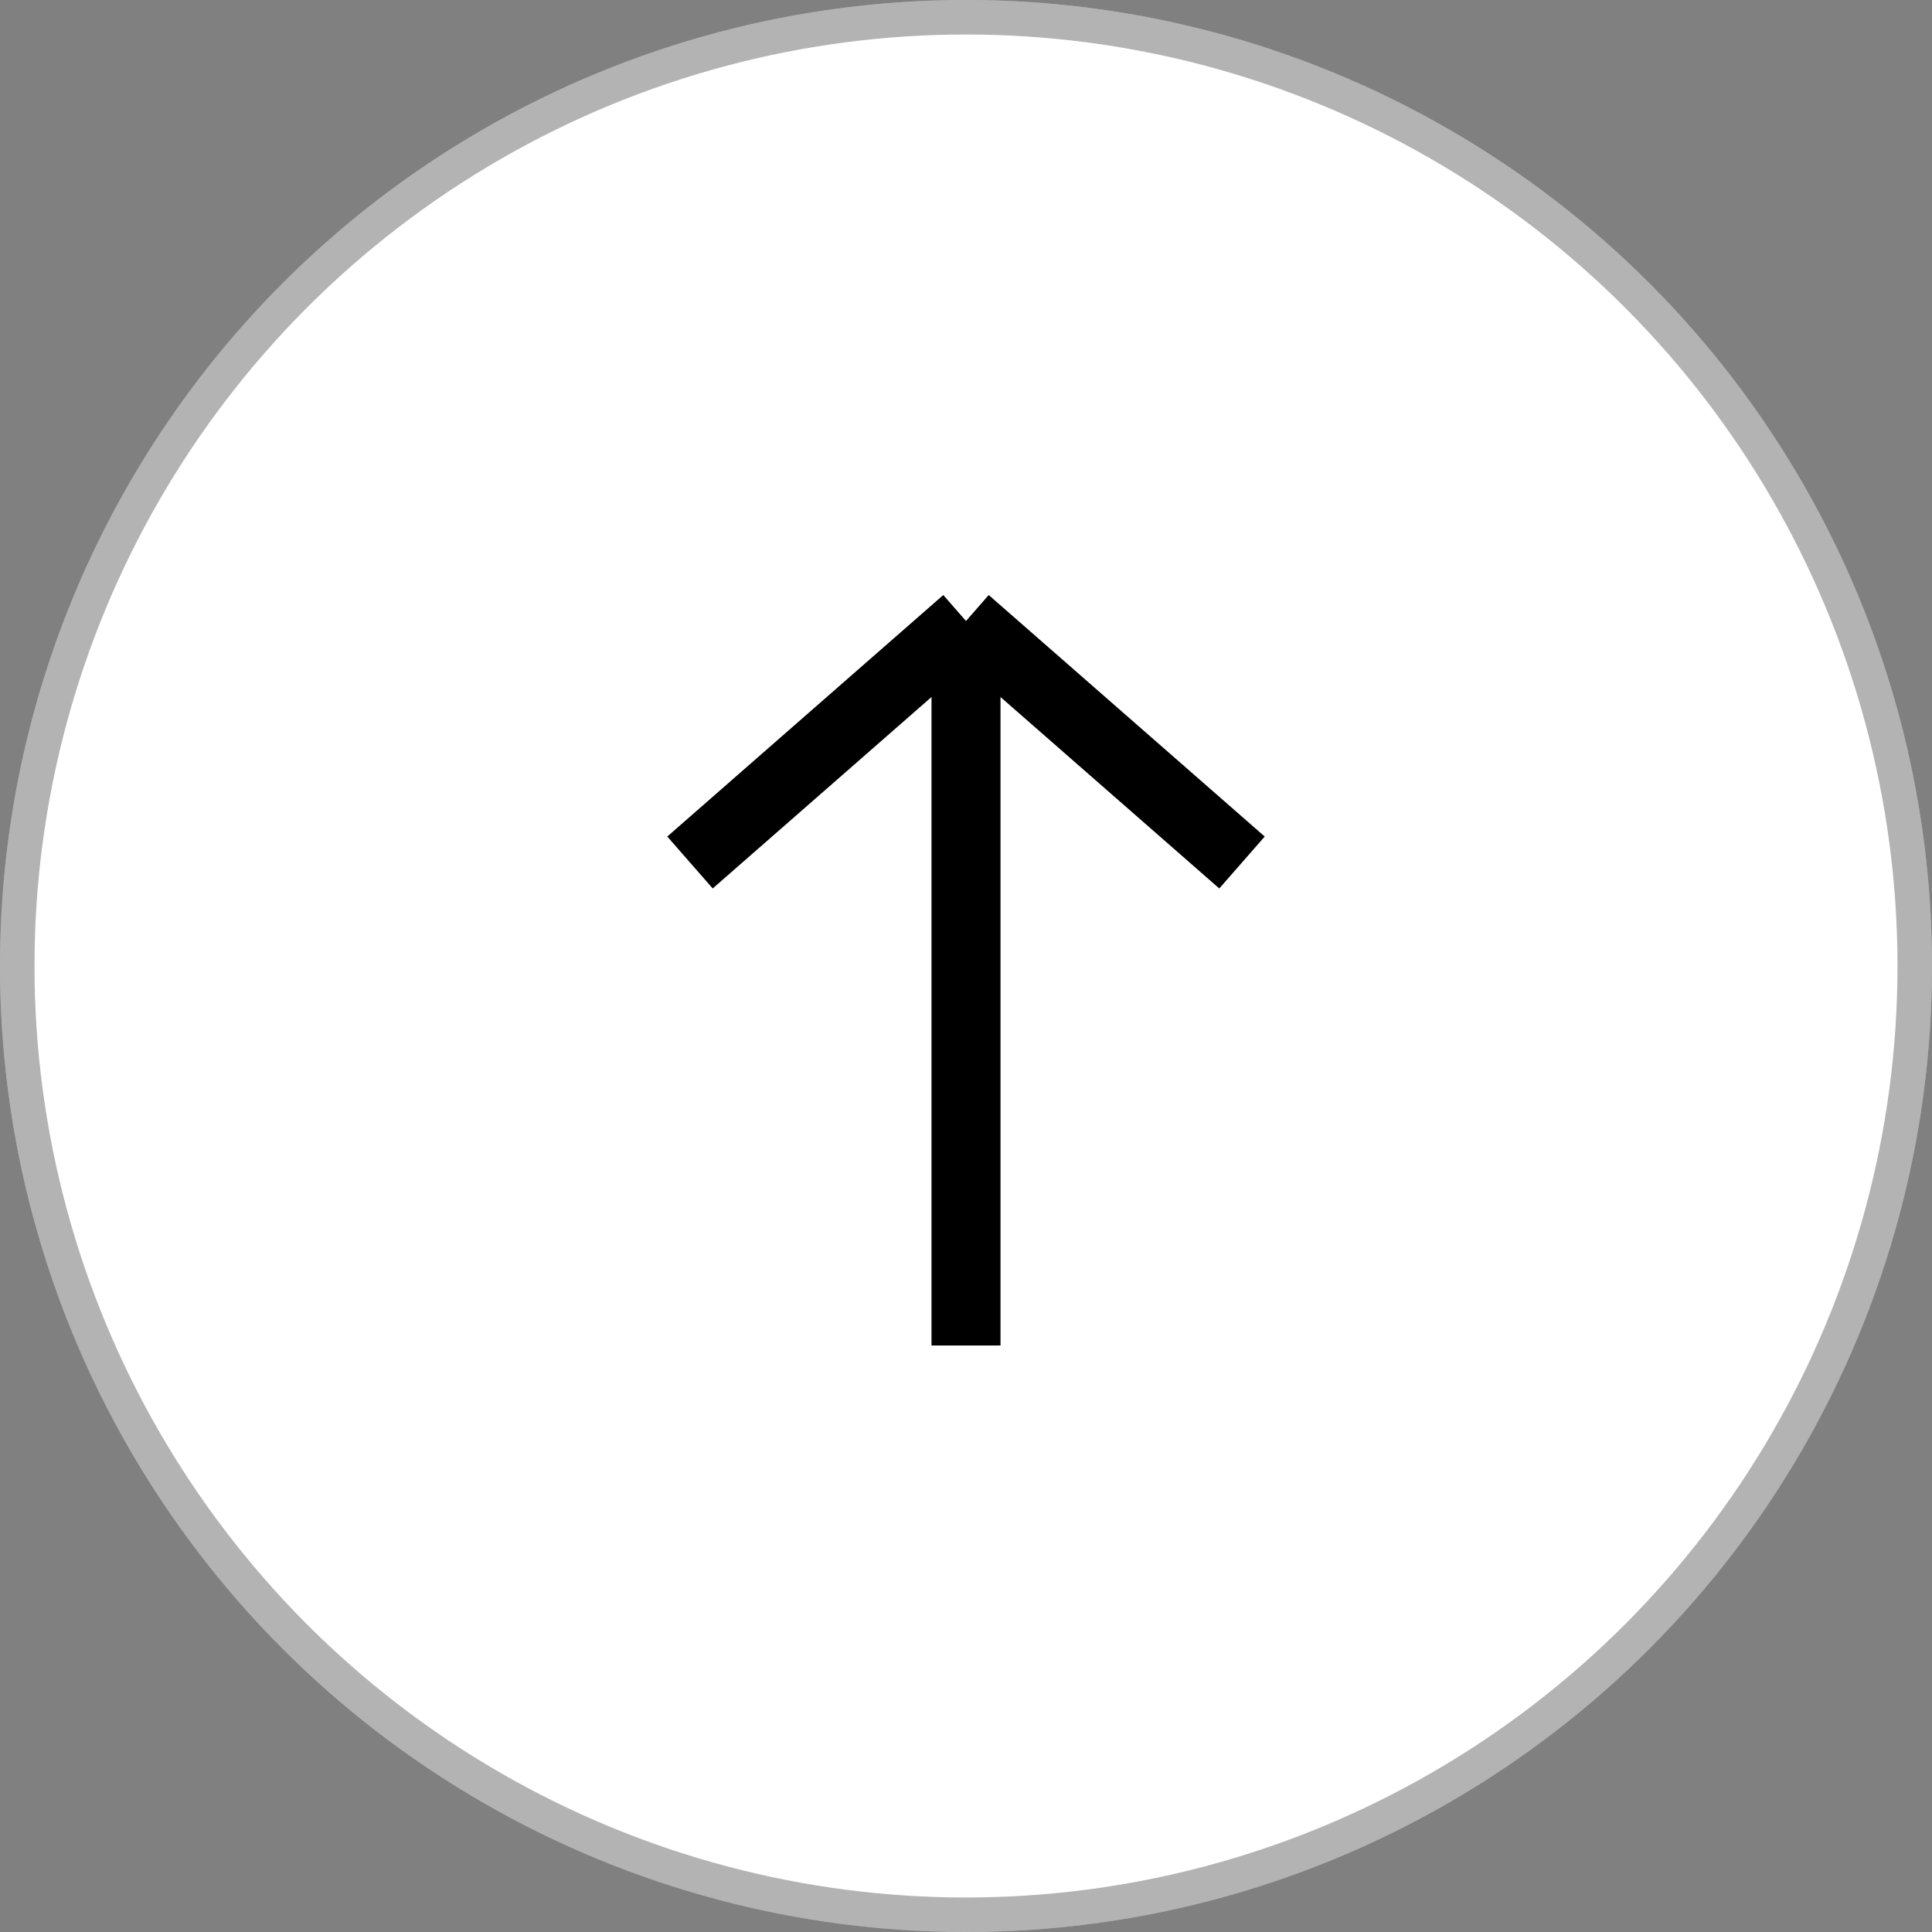
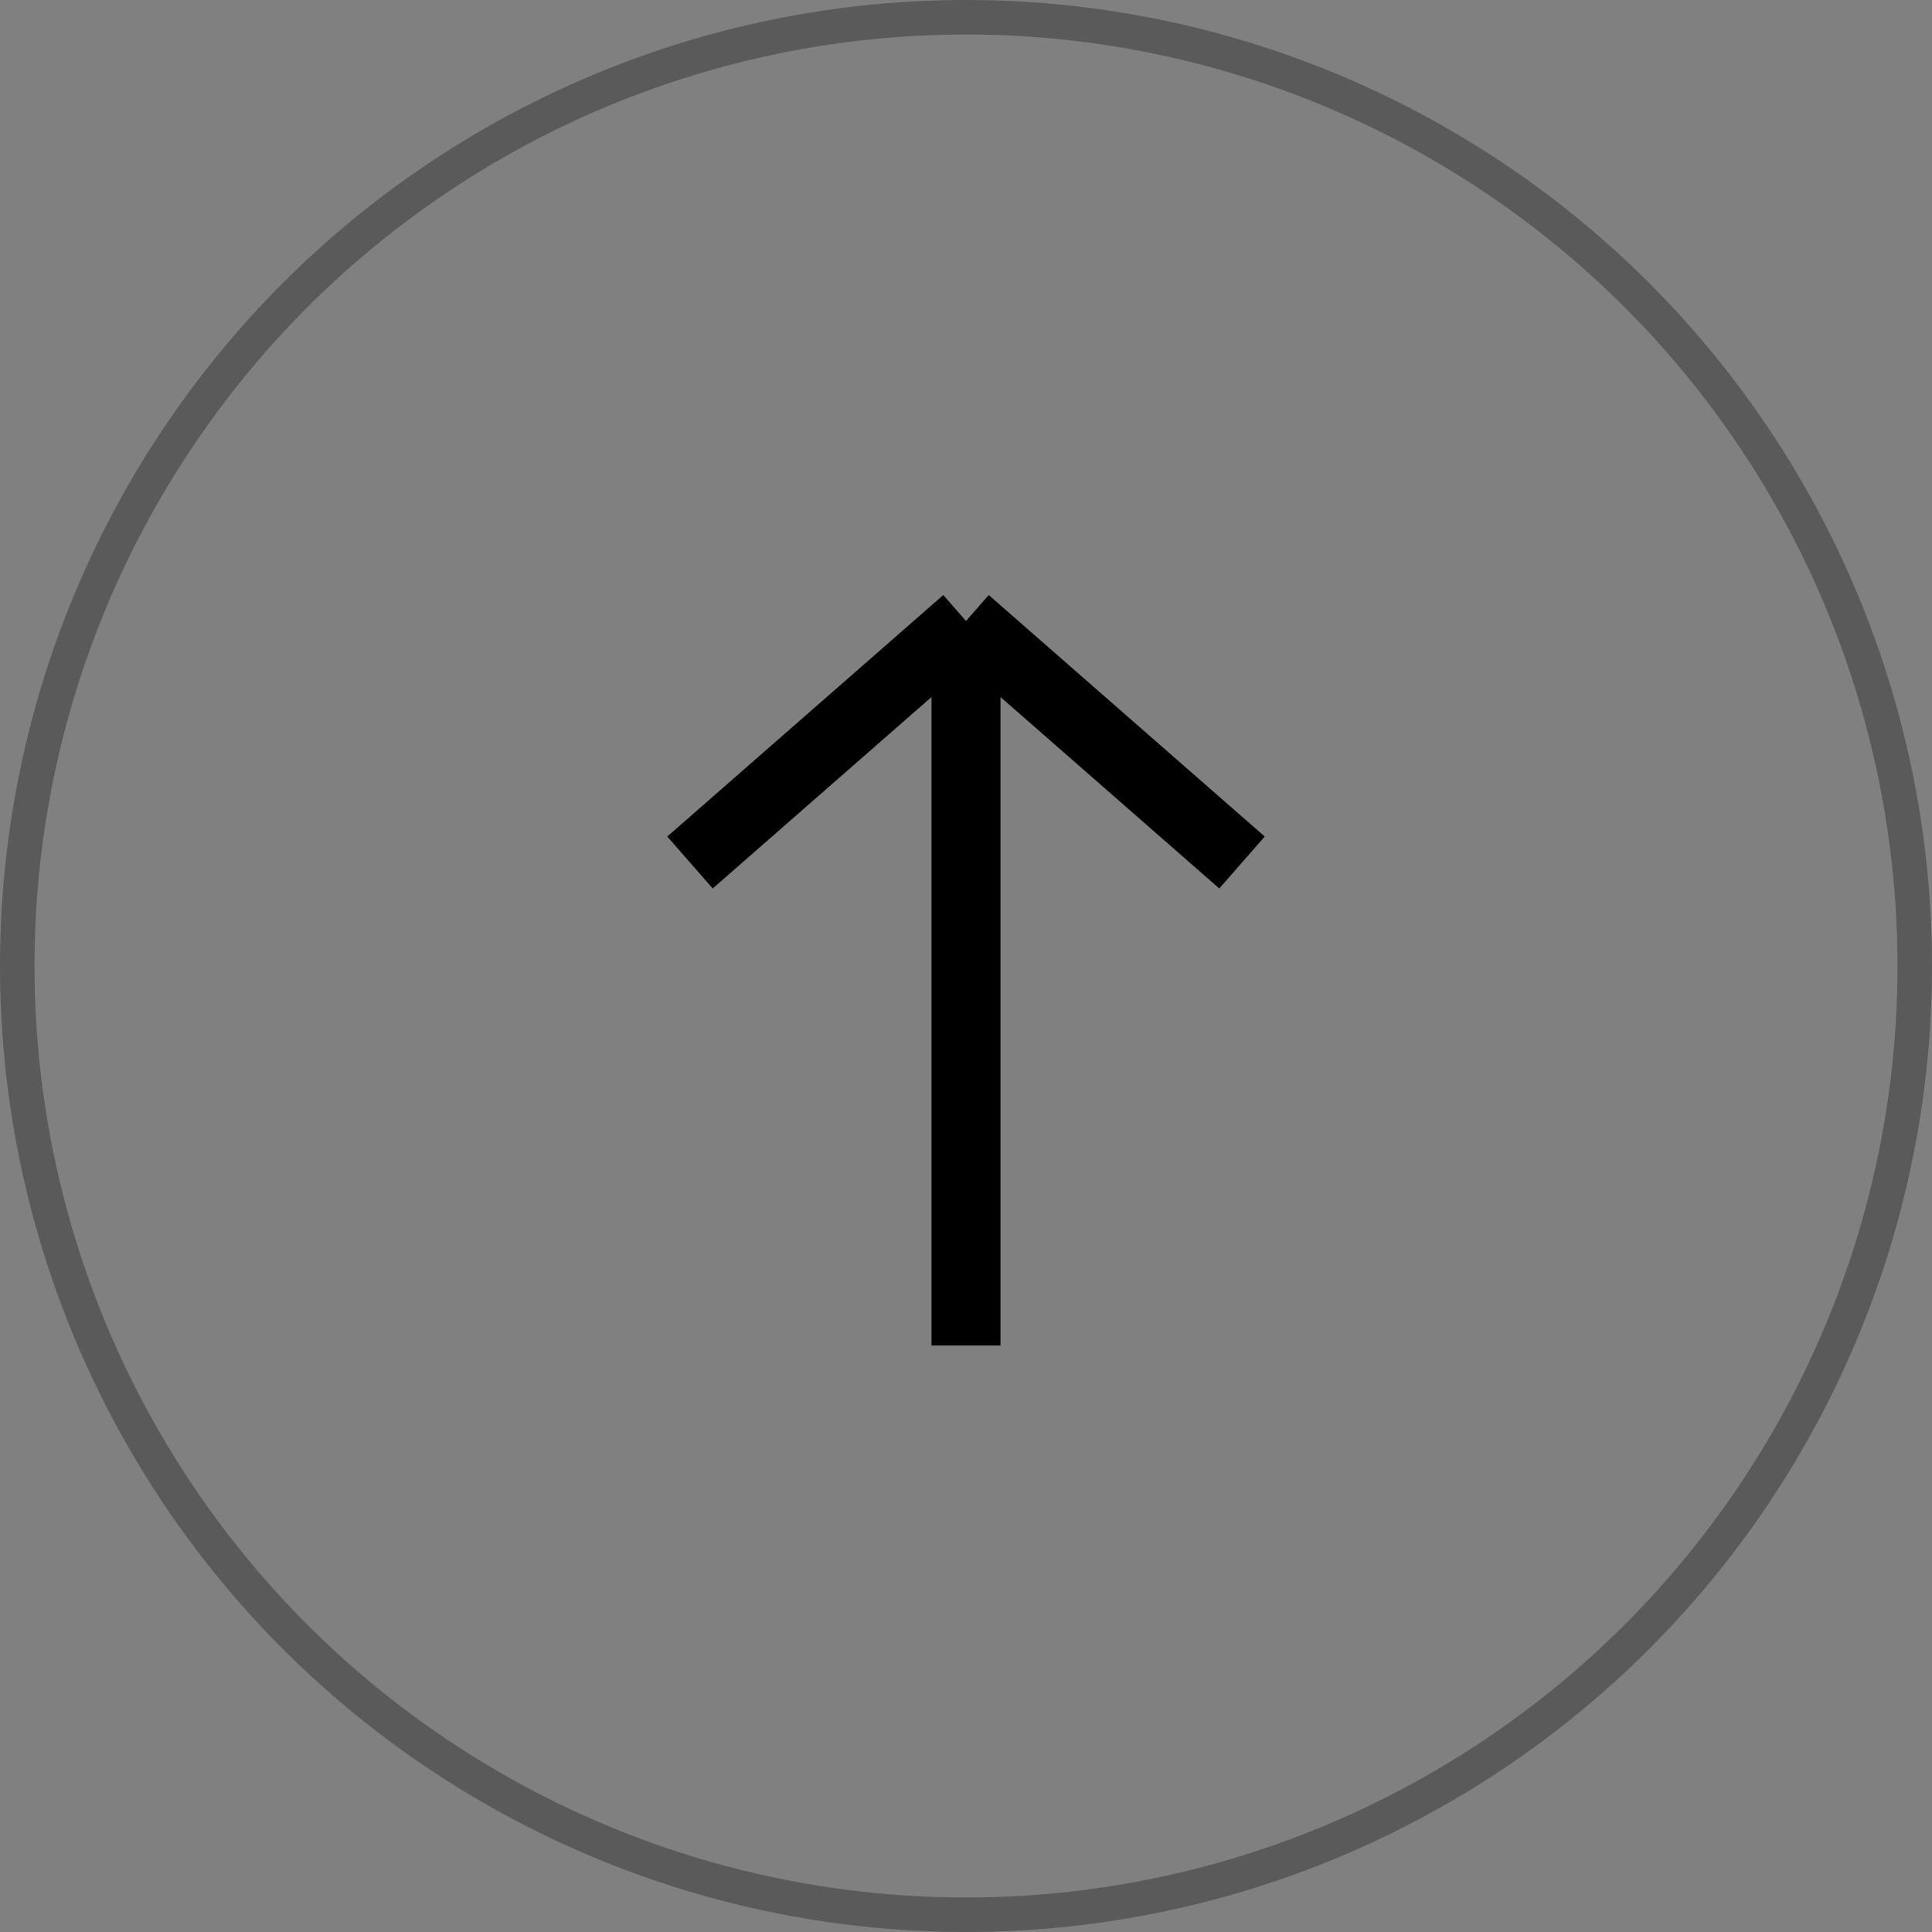
<svg xmlns="http://www.w3.org/2000/svg" width="56" height="56" viewBox="0 0 56 56" fill="none">
  <rect x="0" y="0" width="56" height="56" fill="#808080" stroke="none" />
  <g id="top">
    <g id="Ellipse 462">
-       <circle cx="28" cy="28" r="28" fill="white" />
      <circle cx="28" cy="28" r="27.5" stroke="black" stroke-opacity="0.3" />
    </g>
    <path id="Vector" d="M28 18L36 25M28 18L20 25M28 18V39" stroke="black" stroke-width="2" />
  </g>
</svg>